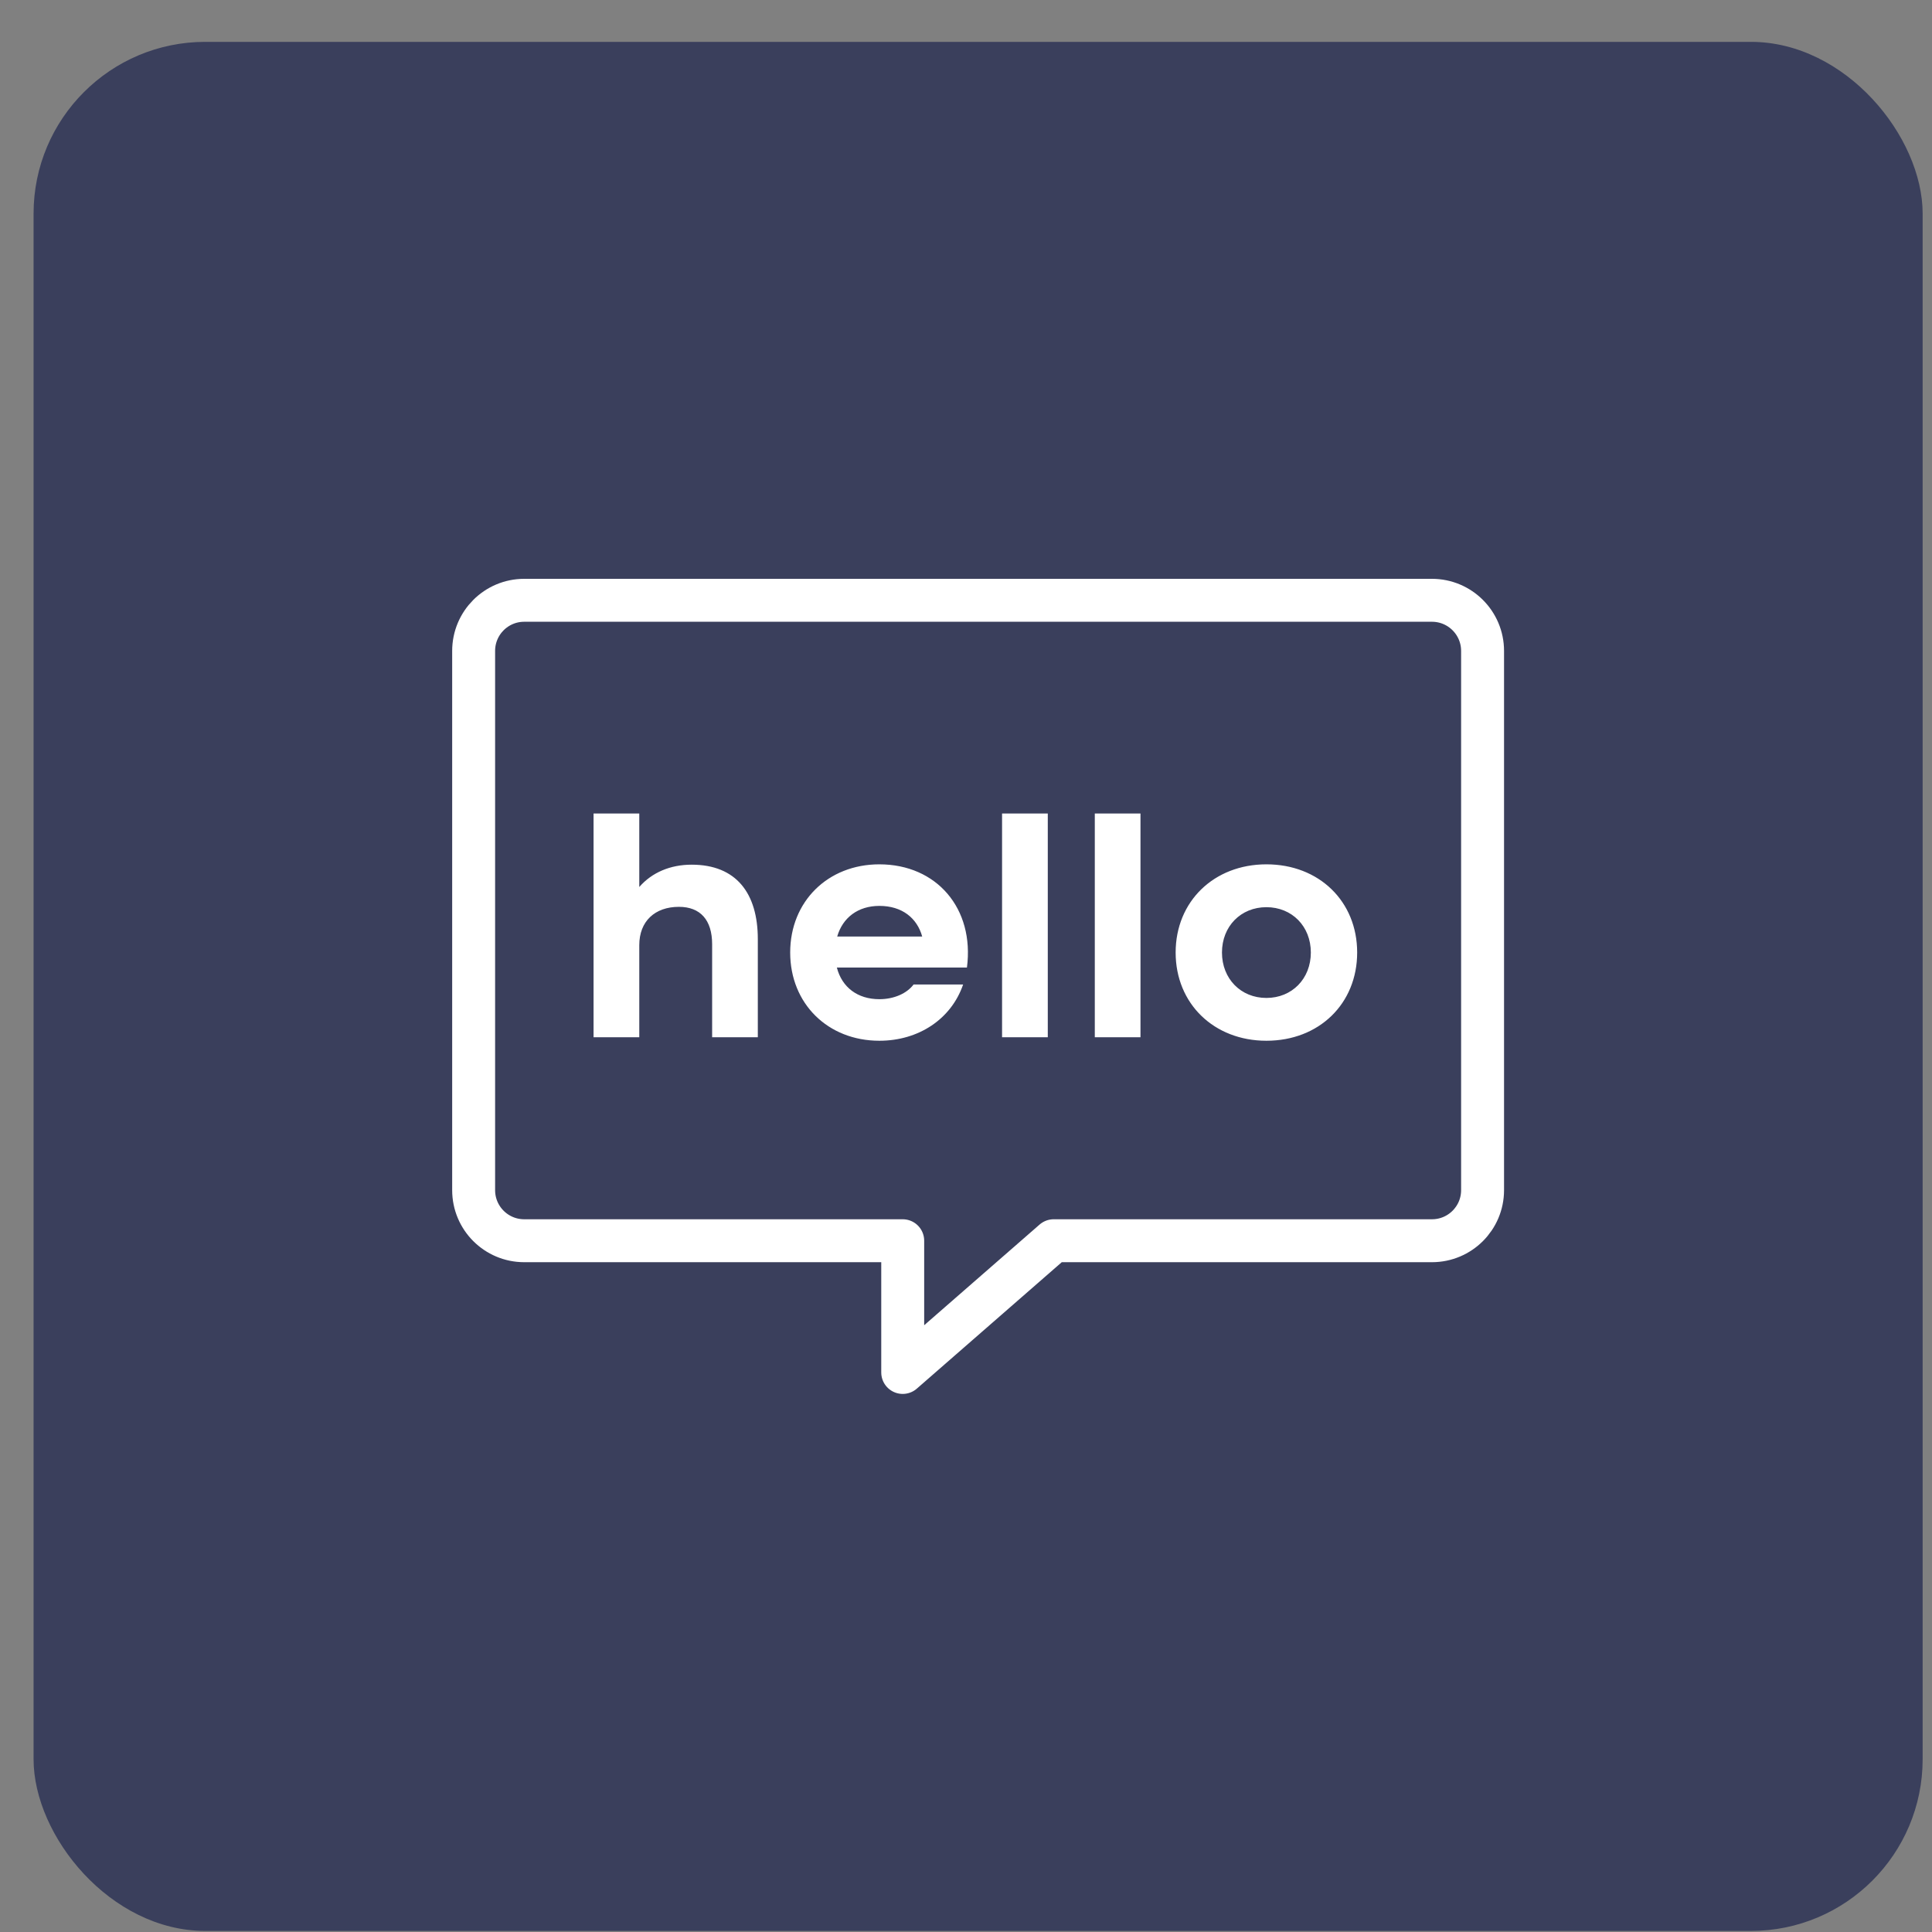
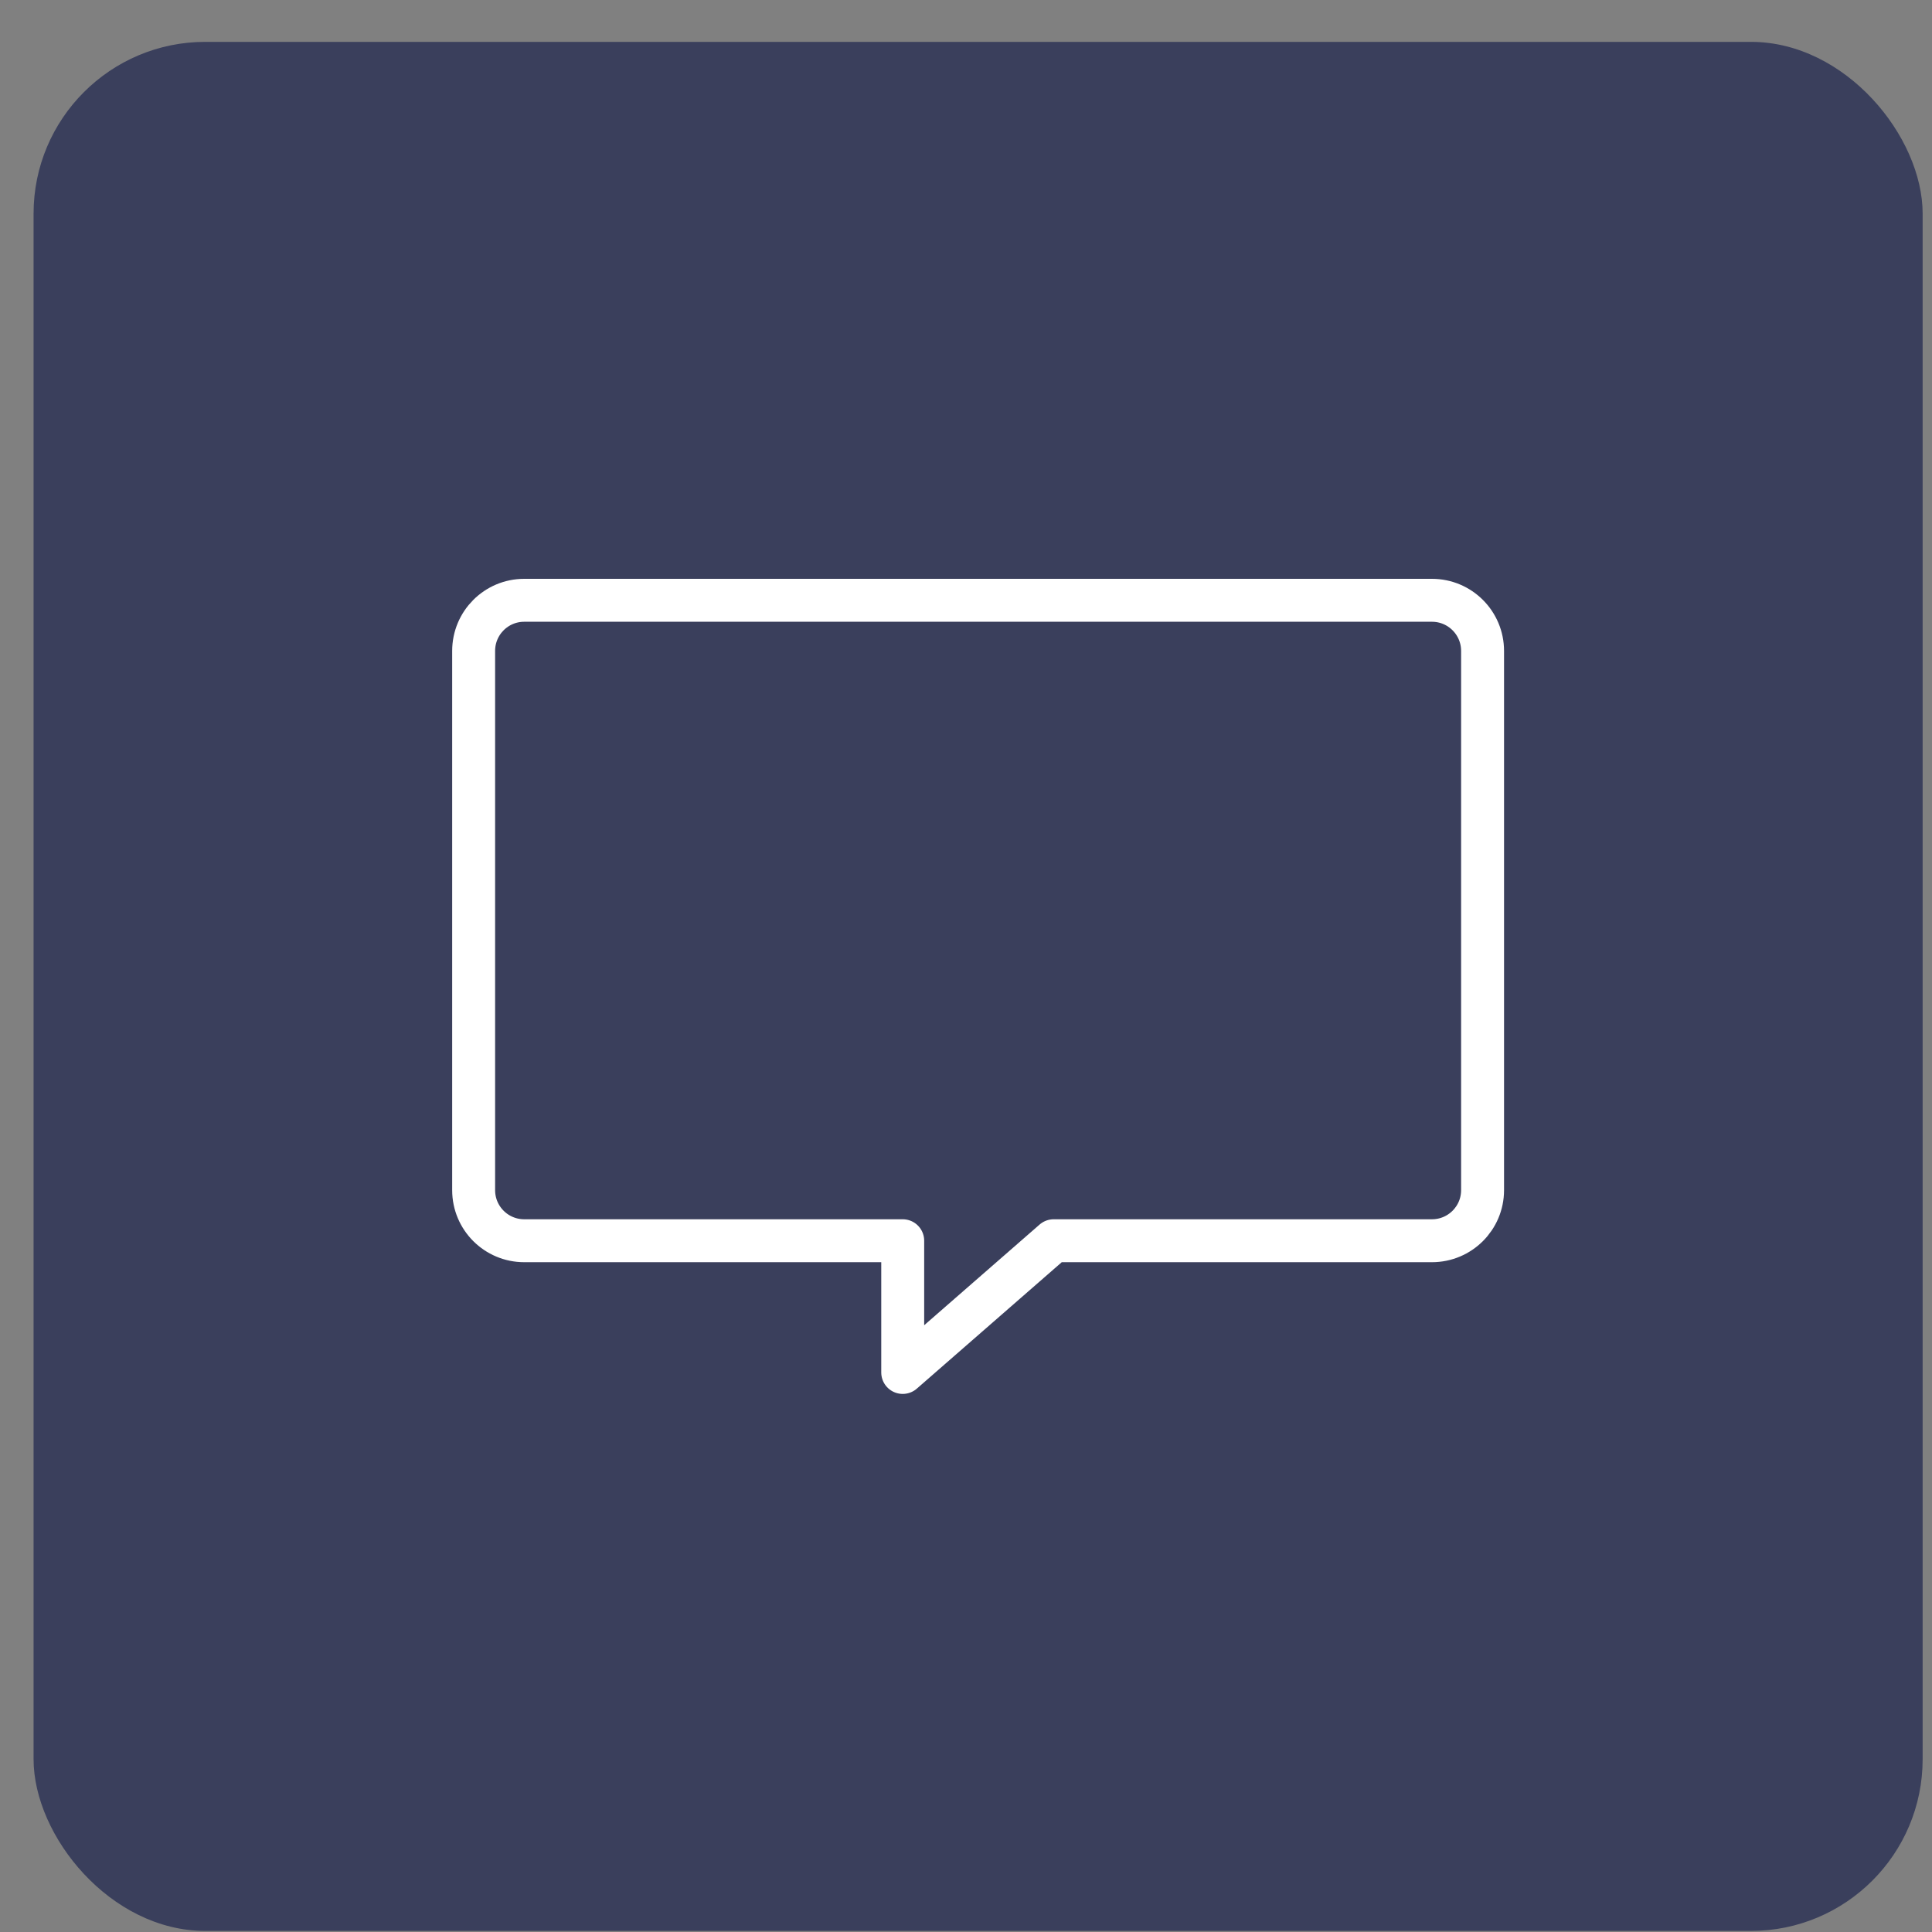
<svg xmlns="http://www.w3.org/2000/svg" width="45" height="45" viewBox="0 0 45 45" fill="none">
  <rect x="0" y="0" width="45" height="45" fill="#808080" stroke="none" />
  <rect x="0.782" y="0.975" width="44" height="44" rx="4" fill="#3A3F5C" />
  <path d="M33.353 13.982H12.21C11.559 13.982 11.032 14.51 11.032 15.161V27.721C11.032 28.372 11.559 28.899 12.21 28.899H21.026V31.967L24.543 28.899H33.353C34.004 28.899 34.532 28.372 34.532 27.721V15.161C34.532 14.51 34.004 13.982 33.353 13.982Z" stroke="white" stroke-miterlimit="10" stroke-linecap="round" stroke-linejoin="round" />
-   <path d="M16.11 20.14C17.152 20.14 17.651 20.809 17.651 21.874V24.159H16.587V21.993C16.587 21.427 16.311 21.122 15.813 21.122C15.254 21.122 14.89 21.457 14.89 22.015V24.159H13.825V18.948H14.89V20.66C15.187 20.318 15.619 20.14 16.11 20.14ZM22.522 22.536H19.492C19.611 22.998 19.976 23.273 20.482 23.273C20.825 23.273 21.122 23.139 21.279 22.931H22.433C22.157 23.735 21.398 24.241 20.482 24.241C19.284 24.241 18.405 23.378 18.405 22.186C18.405 20.995 19.284 20.132 20.482 20.132C21.815 20.132 22.701 21.159 22.522 22.536ZM20.482 21.1C19.984 21.1 19.626 21.375 19.5 21.814H21.48C21.361 21.383 21.011 21.1 20.482 21.1ZM24.405 24.159H23.34V18.948H24.405V24.159ZM26.564 24.159H25.5V18.948H26.564V24.159ZM29.497 24.241C28.276 24.241 27.383 23.378 27.383 22.186C27.383 20.995 28.276 20.132 29.497 20.132C30.725 20.132 31.611 20.995 31.611 22.186C31.611 23.378 30.725 24.241 29.497 24.241ZM29.497 23.244C30.093 23.244 30.532 22.797 30.532 22.186C30.532 21.576 30.093 21.13 29.497 21.13C28.901 21.13 28.462 21.576 28.462 22.186C28.462 22.797 28.901 23.244 29.497 23.244Z" fill="white" />
</svg>